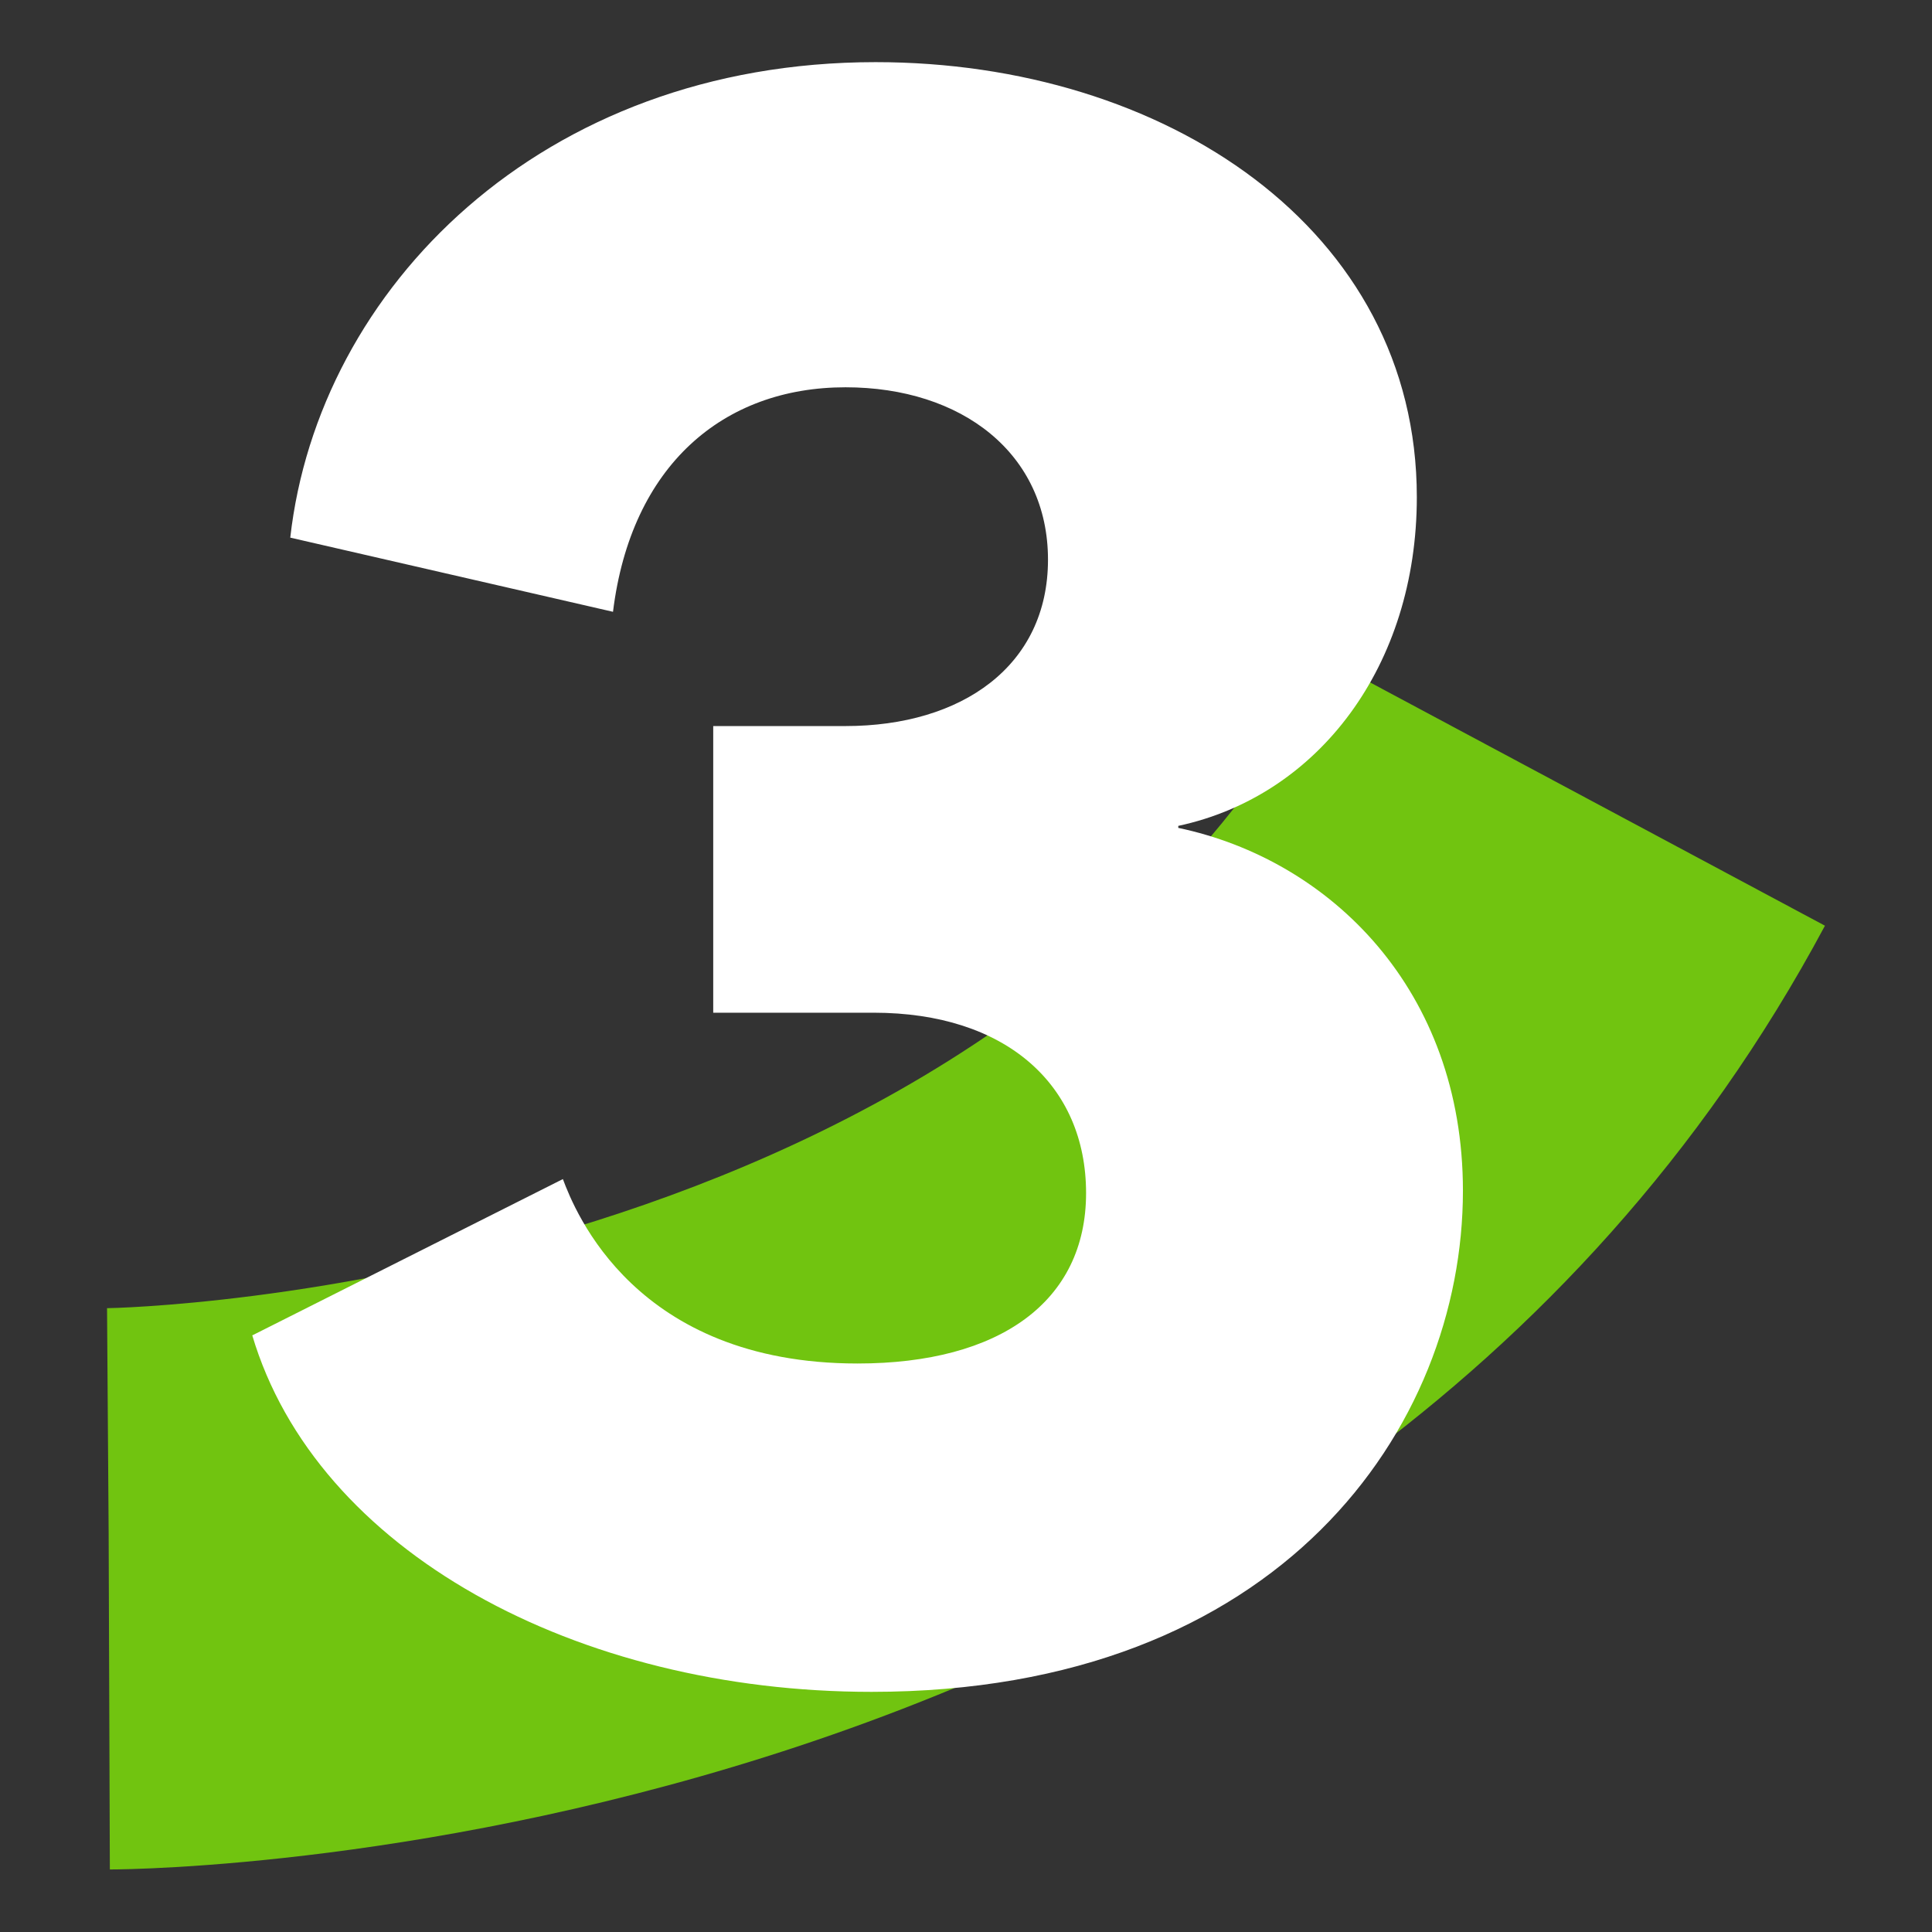
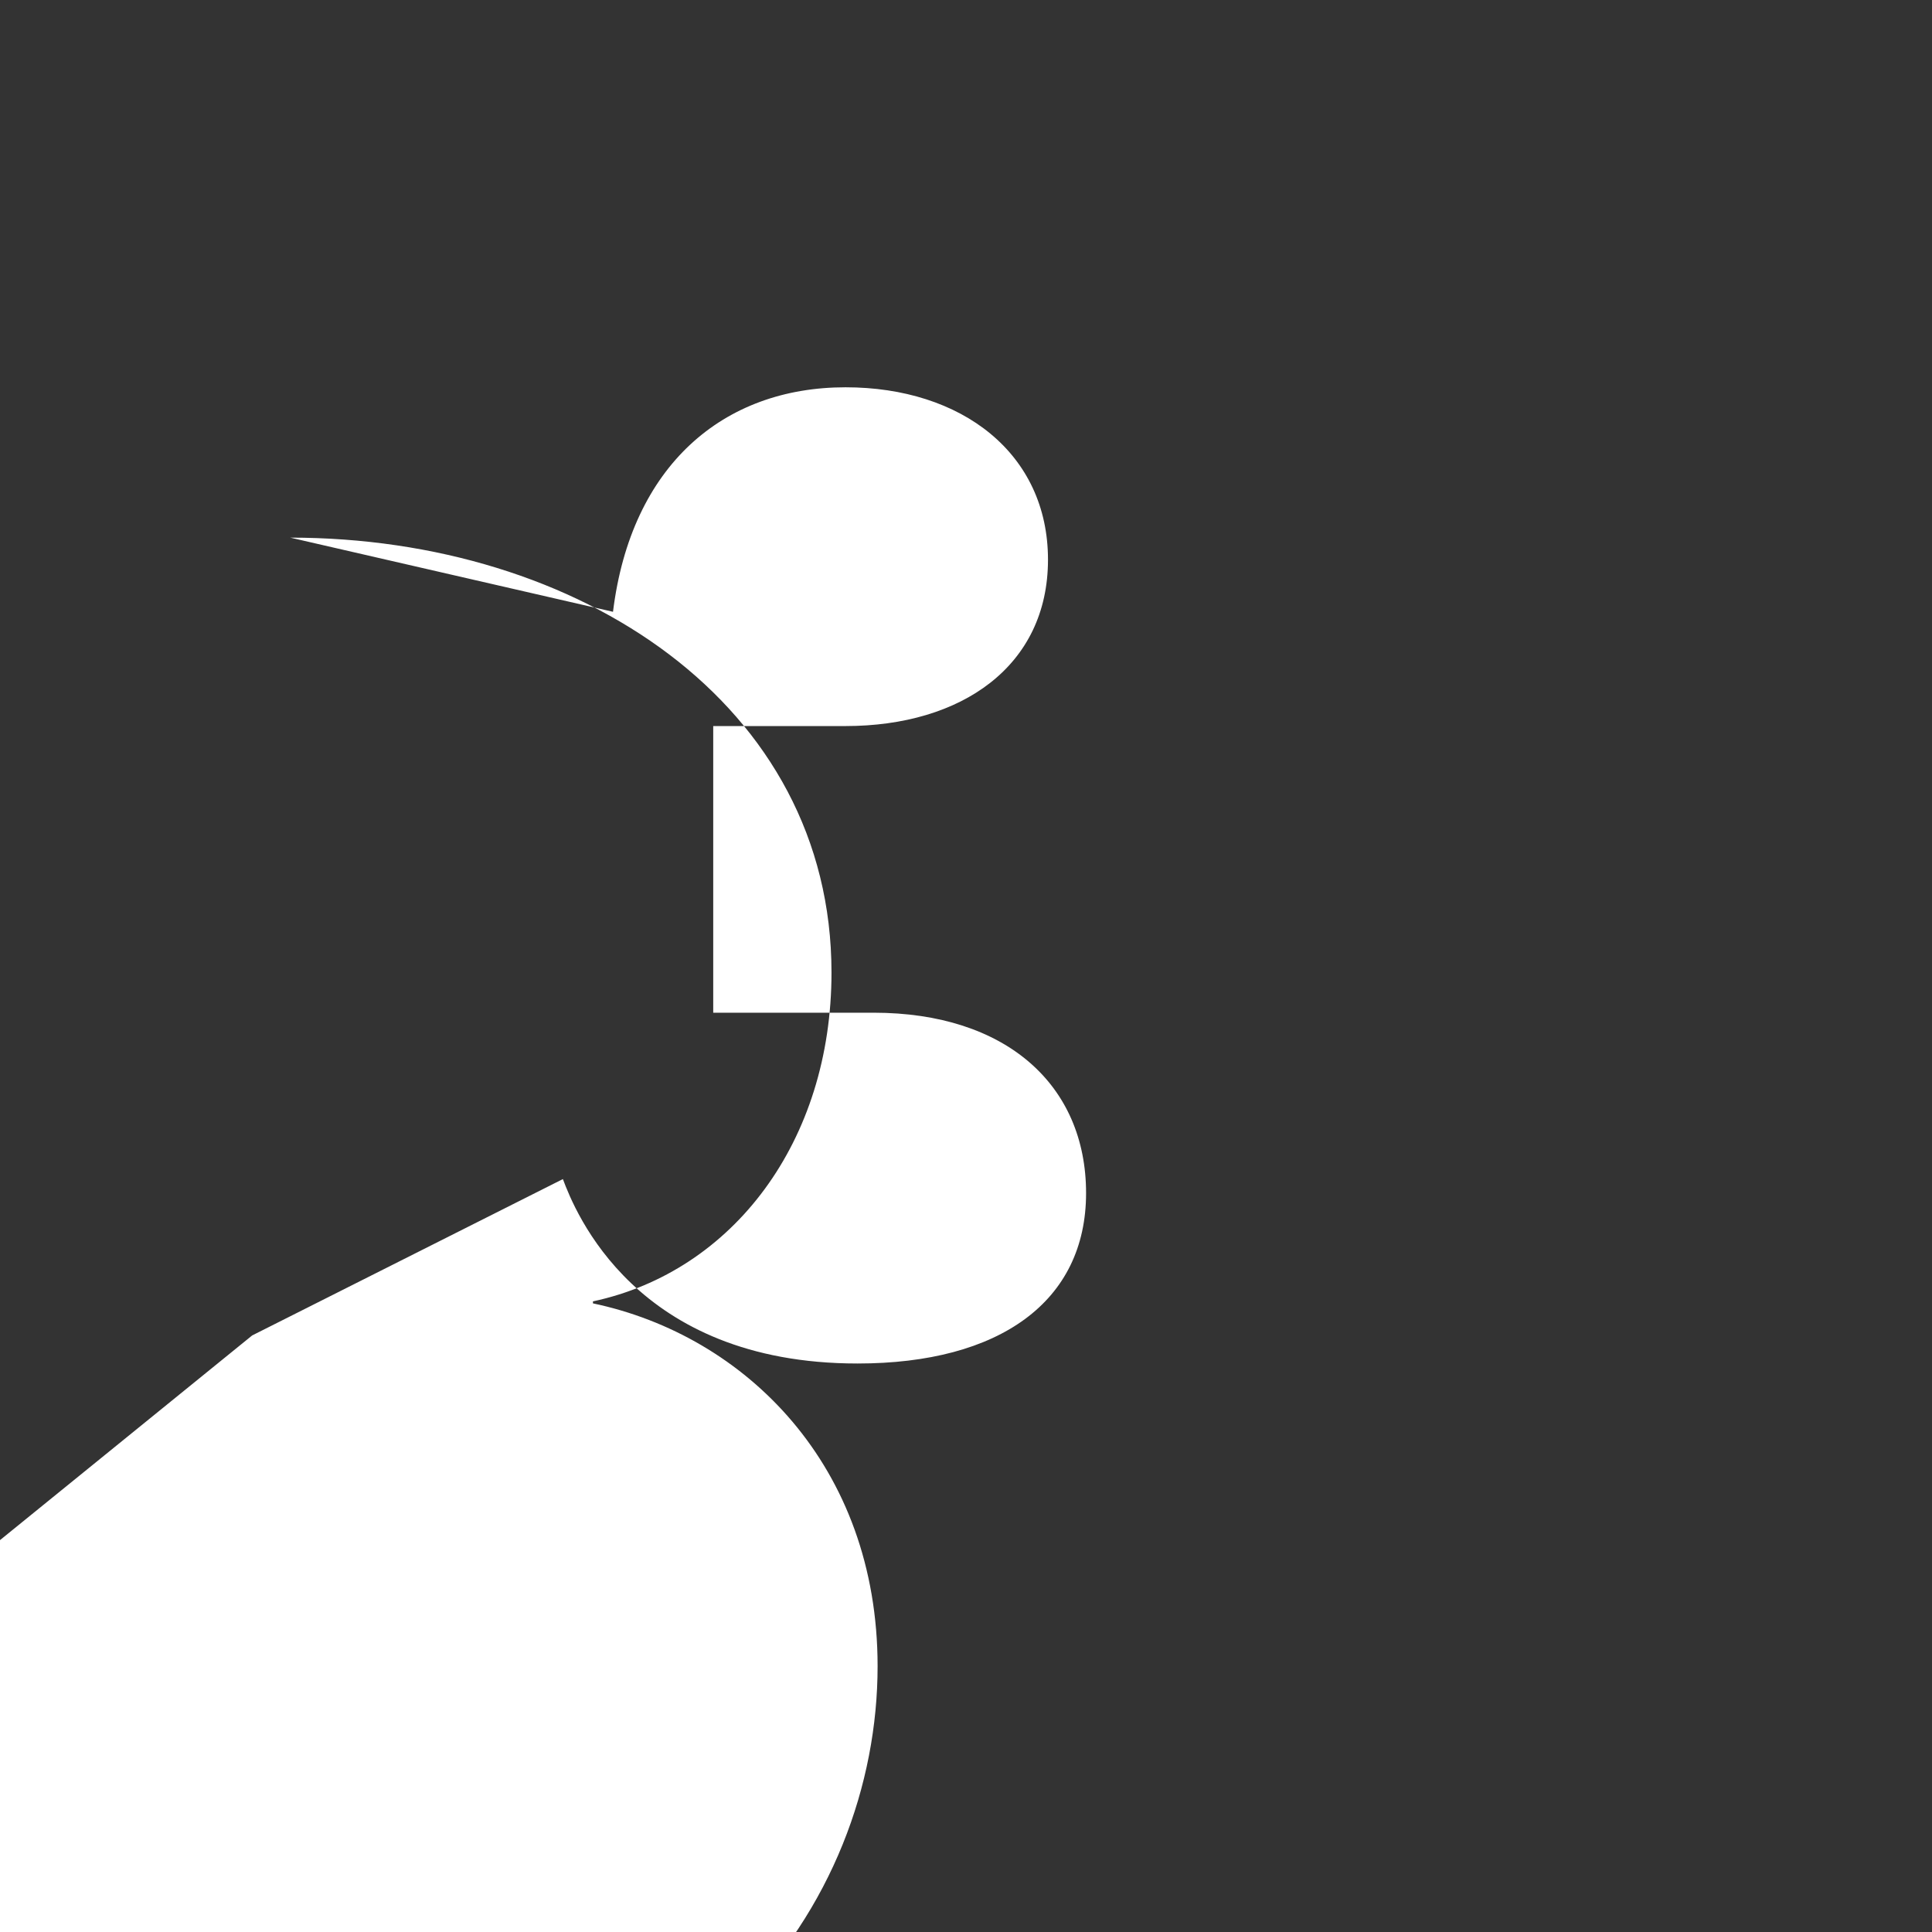
<svg xmlns="http://www.w3.org/2000/svg" id="Layer_1" version="1.1" viewBox="0 0 48.19 48.19" width="150" height="150">
  <rect x="0" y="0" width="48.19" height="48.19" fill="#333333" stroke="none" />
  <defs>
    <style>
      .st0 {
        fill: #71c410;
      }

      .st1 {
        fill: #fff;
      }
    </style>
  </defs>
-   <path class="st0" d="M2.74,46.63l-.05-14,.03,7-.05-7c.22,0,22.1-.42,30.51-16.14l12.34,6.6C33.13,46.25,3.98,46.63,2.74,46.63Z" />
-   <path class="st1" d="M6.29,33.31l7.75-3.9c.3.8,1.8,4.6,7.35,4.6,3.55,0,5.7-1.55,5.7-4.25s-2-4.5-5.3-4.5h-4v-7.15h3.3c2.9,0,5.05-1.5,5.05-4.15s-2.15-4.3-5.05-4.3c-3.05,0-5.35,1.95-5.8,5.6l-8.05-1.85C7.94,7.21,13.49,1.55,21.84,1.55c7.2,0,13.5,4.15,13.5,10.85,0,4.2-2.45,7.45-5.95,8.2v.05c3.8.8,7.1,4.05,7.1,9.05,0,5.9-4.55,12.5-14.75,12.5-7.35,0-13.85-3.5-15.45-8.9h0Z" />
+   <path class="st1" d="M6.29,33.31l7.75-3.9c.3.8,1.8,4.6,7.35,4.6,3.55,0,5.7-1.55,5.7-4.25s-2-4.5-5.3-4.5h-4v-7.15h3.3c2.9,0,5.05-1.5,5.05-4.15s-2.15-4.3-5.05-4.3c-3.05,0-5.35,1.95-5.8,5.6l-8.05-1.85c7.2,0,13.5,4.15,13.5,10.85,0,4.2-2.45,7.45-5.95,8.2v.05c3.8.8,7.1,4.05,7.1,9.05,0,5.9-4.55,12.5-14.75,12.5-7.35,0-13.85-3.5-15.45-8.9h0Z" />
</svg>